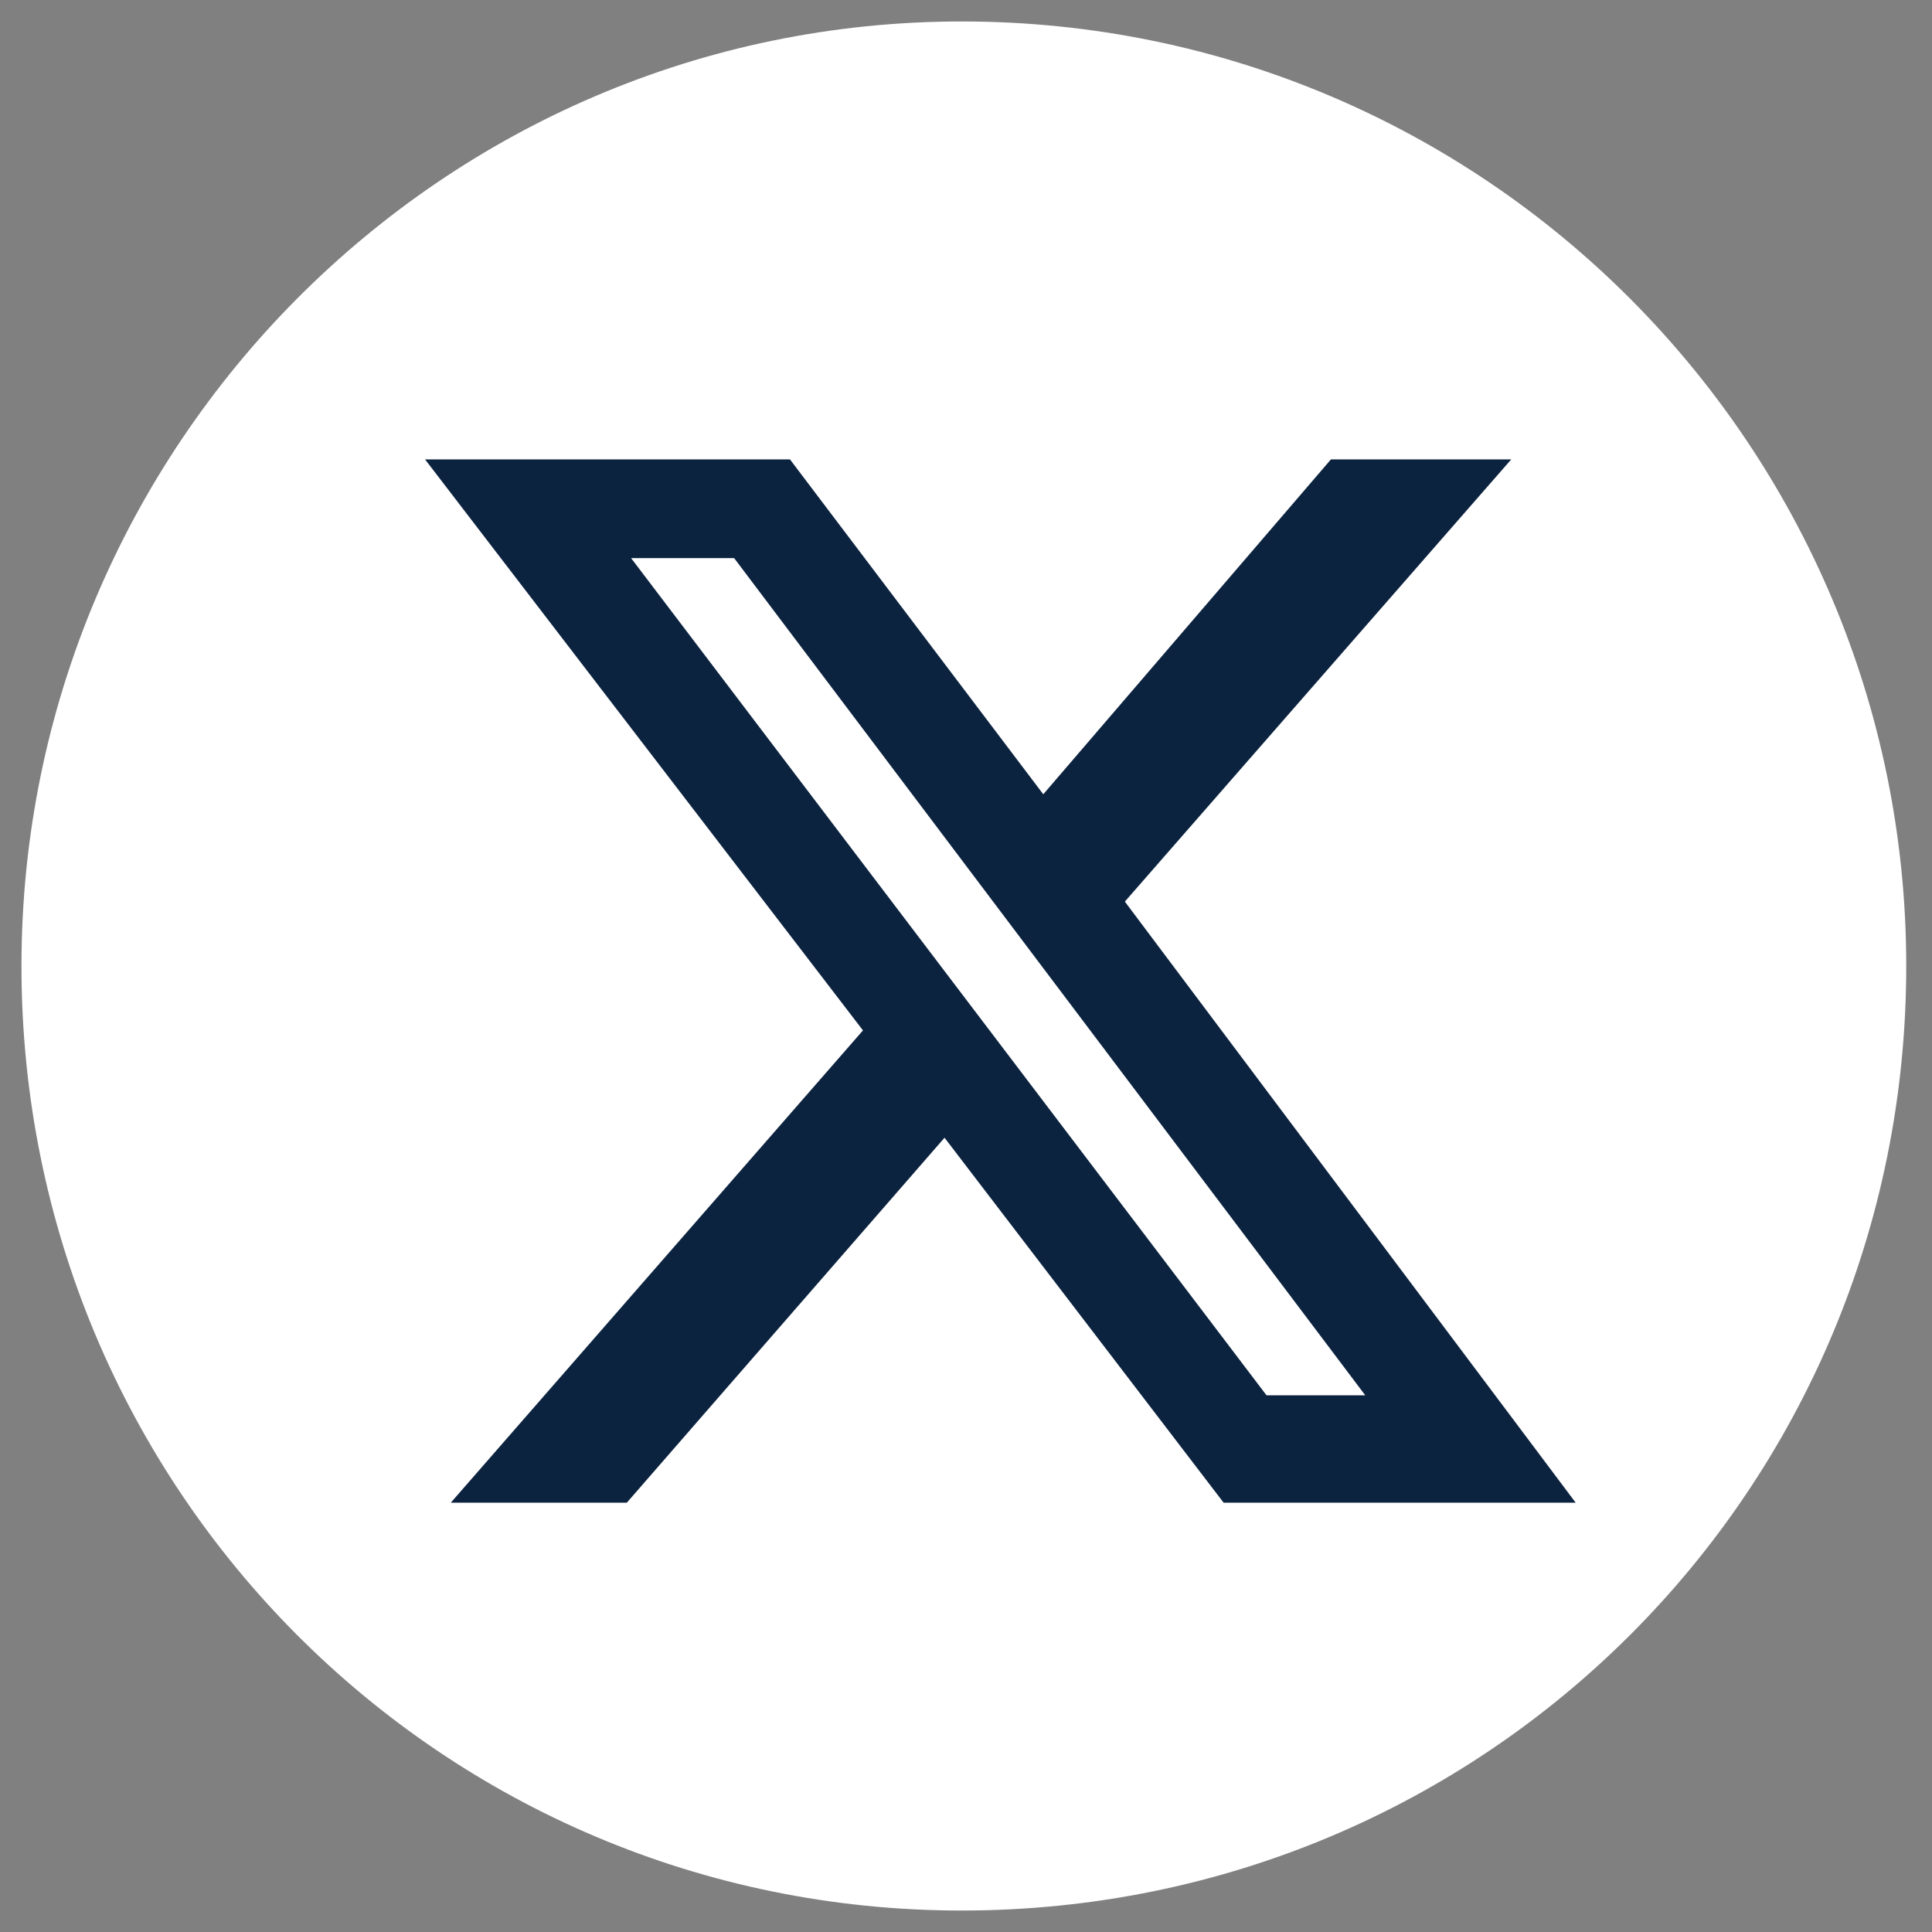
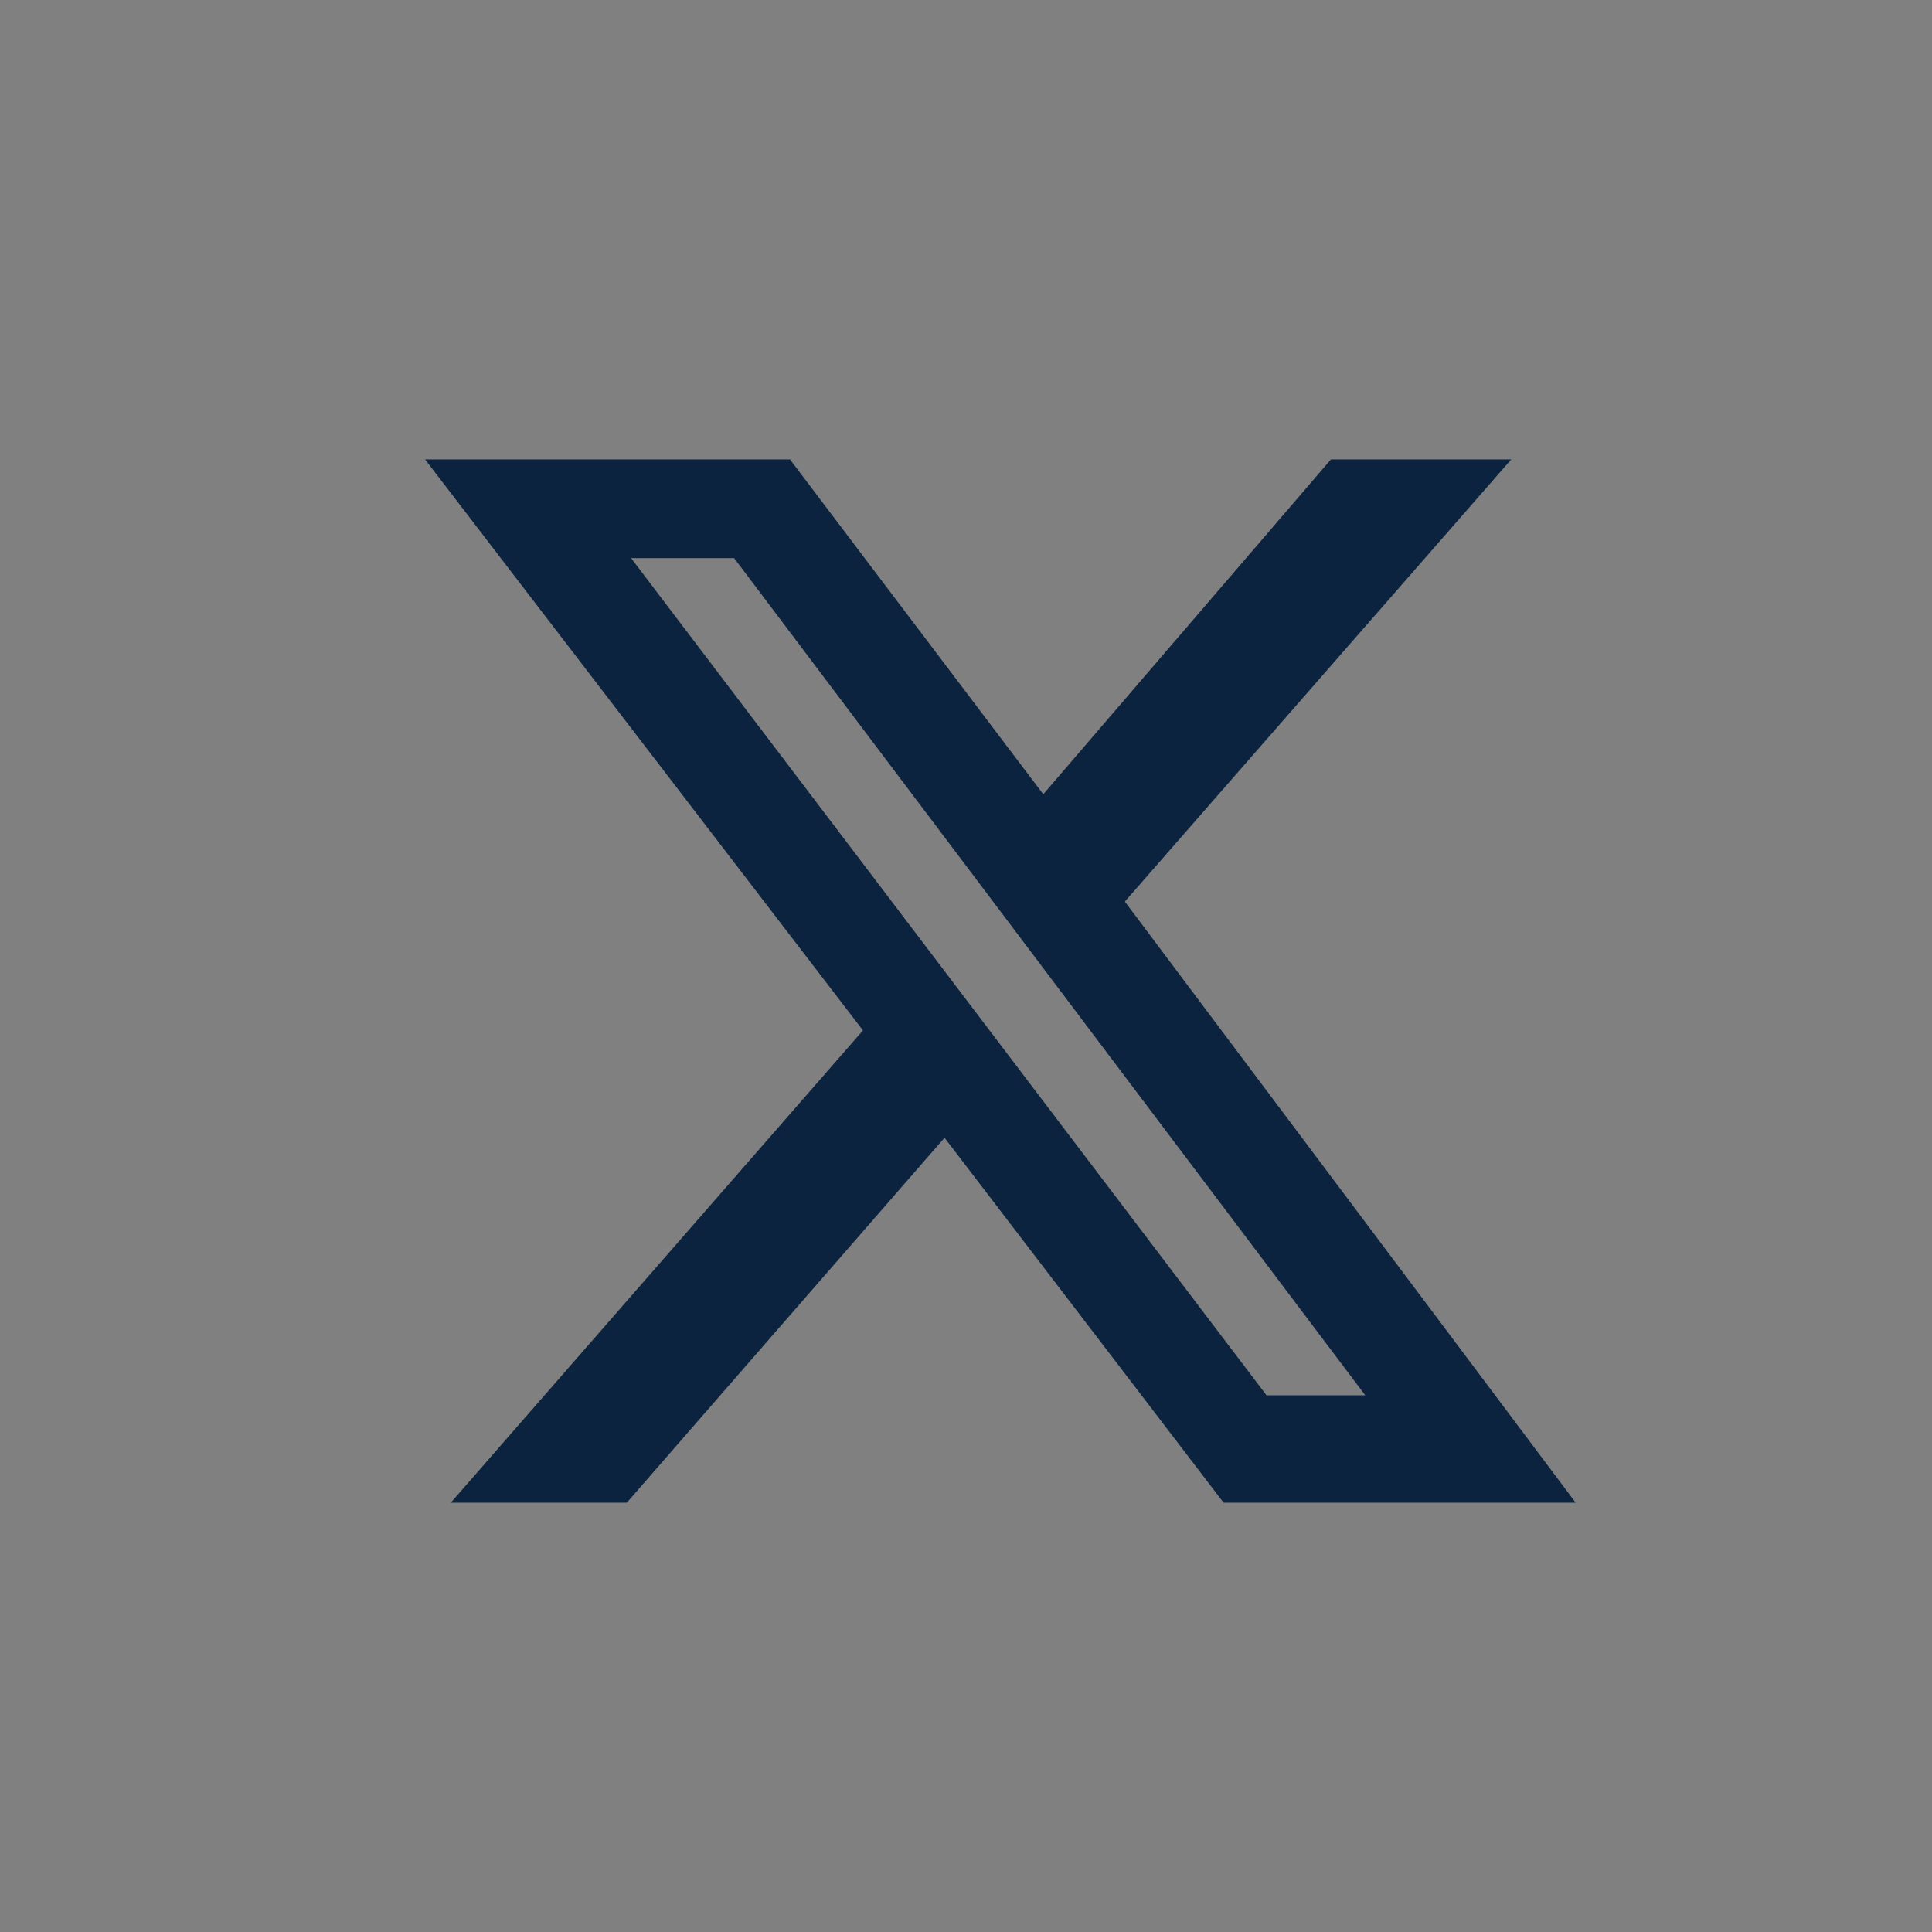
<svg xmlns="http://www.w3.org/2000/svg" version="1.2" viewBox="0 0 45 45" width="45" height="45">
  <rect x="0" y="0" width="45" height="45" fill="#808080" stroke="none" />
  <title>x-twitter-brands-solid (2)</title>
  <style>
		.s0 { fill: #ffffff } 
		.s1 { fill: #0c233f } 
	</style>
-   <path id="Shape 1" fill-rule="evenodd" class="s0" d="m22.4 44.5c-12.1 0-21.9-9.8-21.9-22 0-12.1 9.8-22 21.9-22 12.2 0 22 9.9 22 22 0 12.2-9.8 22-22 22z" />
  <path class="s1" d="m31 10.7h4.2l-9 10.3 10.5 14h-8.2l-6.5-8.5-7.4 8.5h-4.1l9.6-11-10.2-13.3h8.5l5.9 7.8zm-1.5 21.8h2.3l-14.7-19.5h-2.4z" />
</svg>